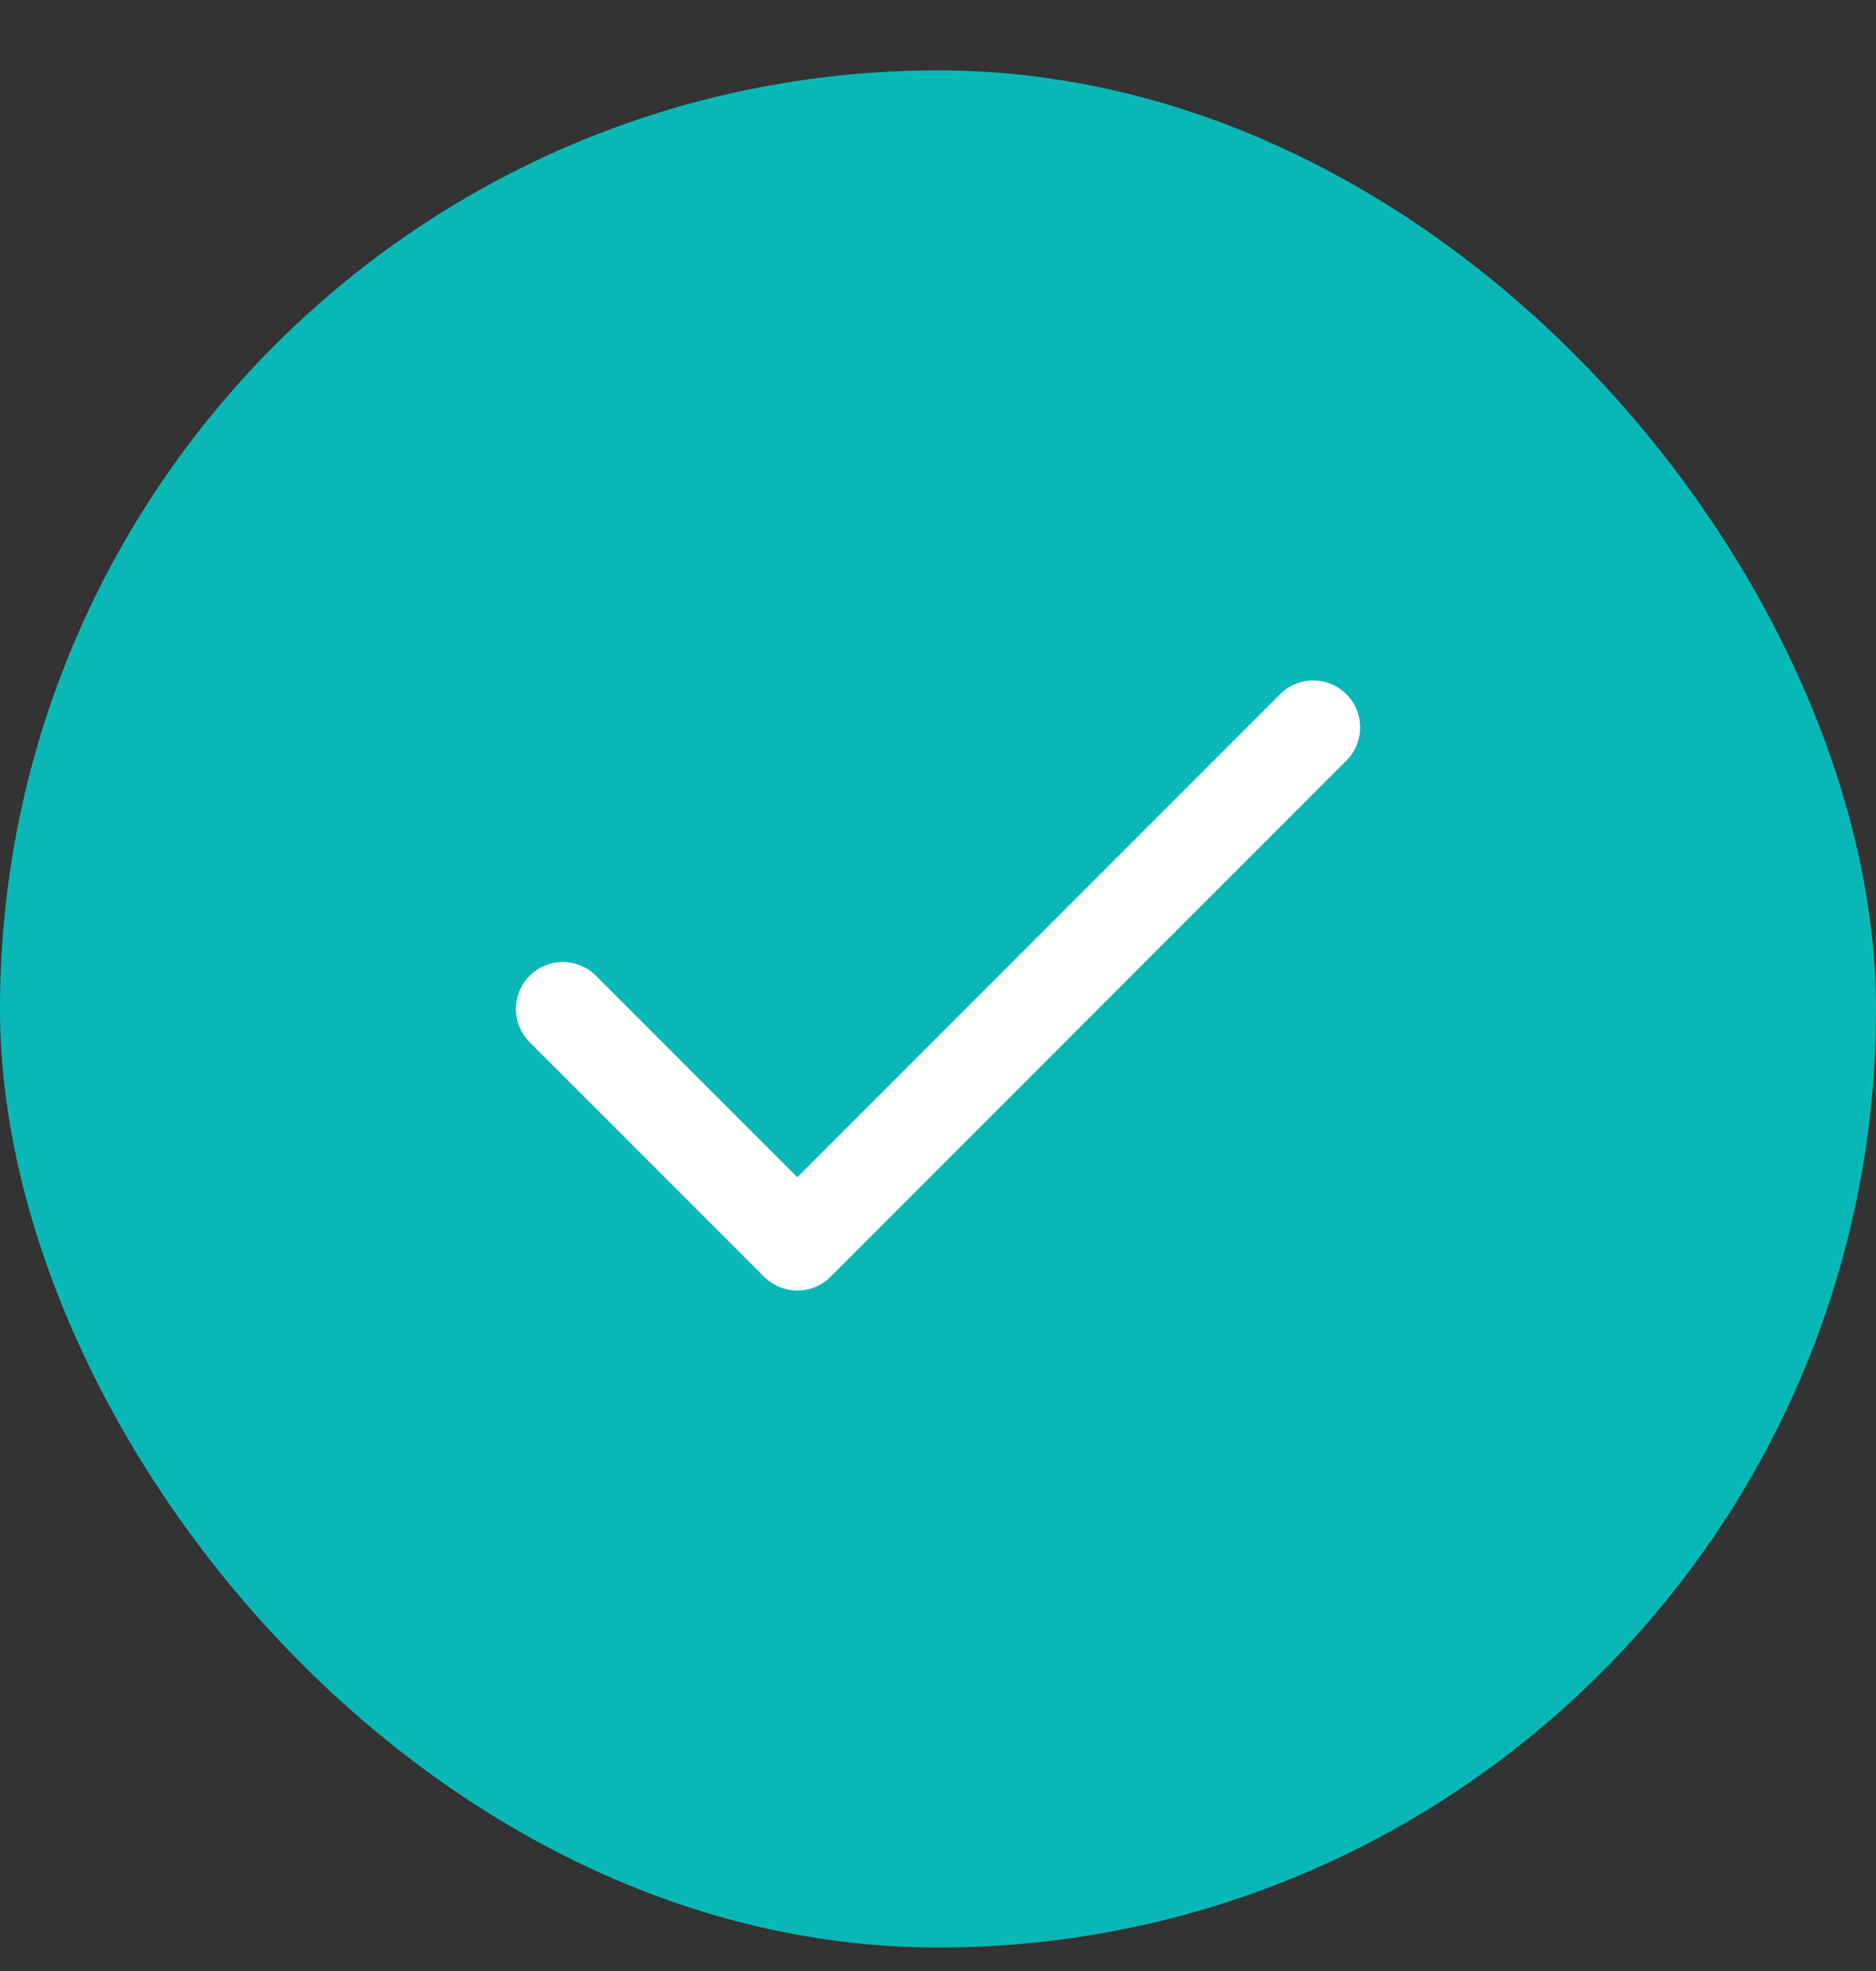
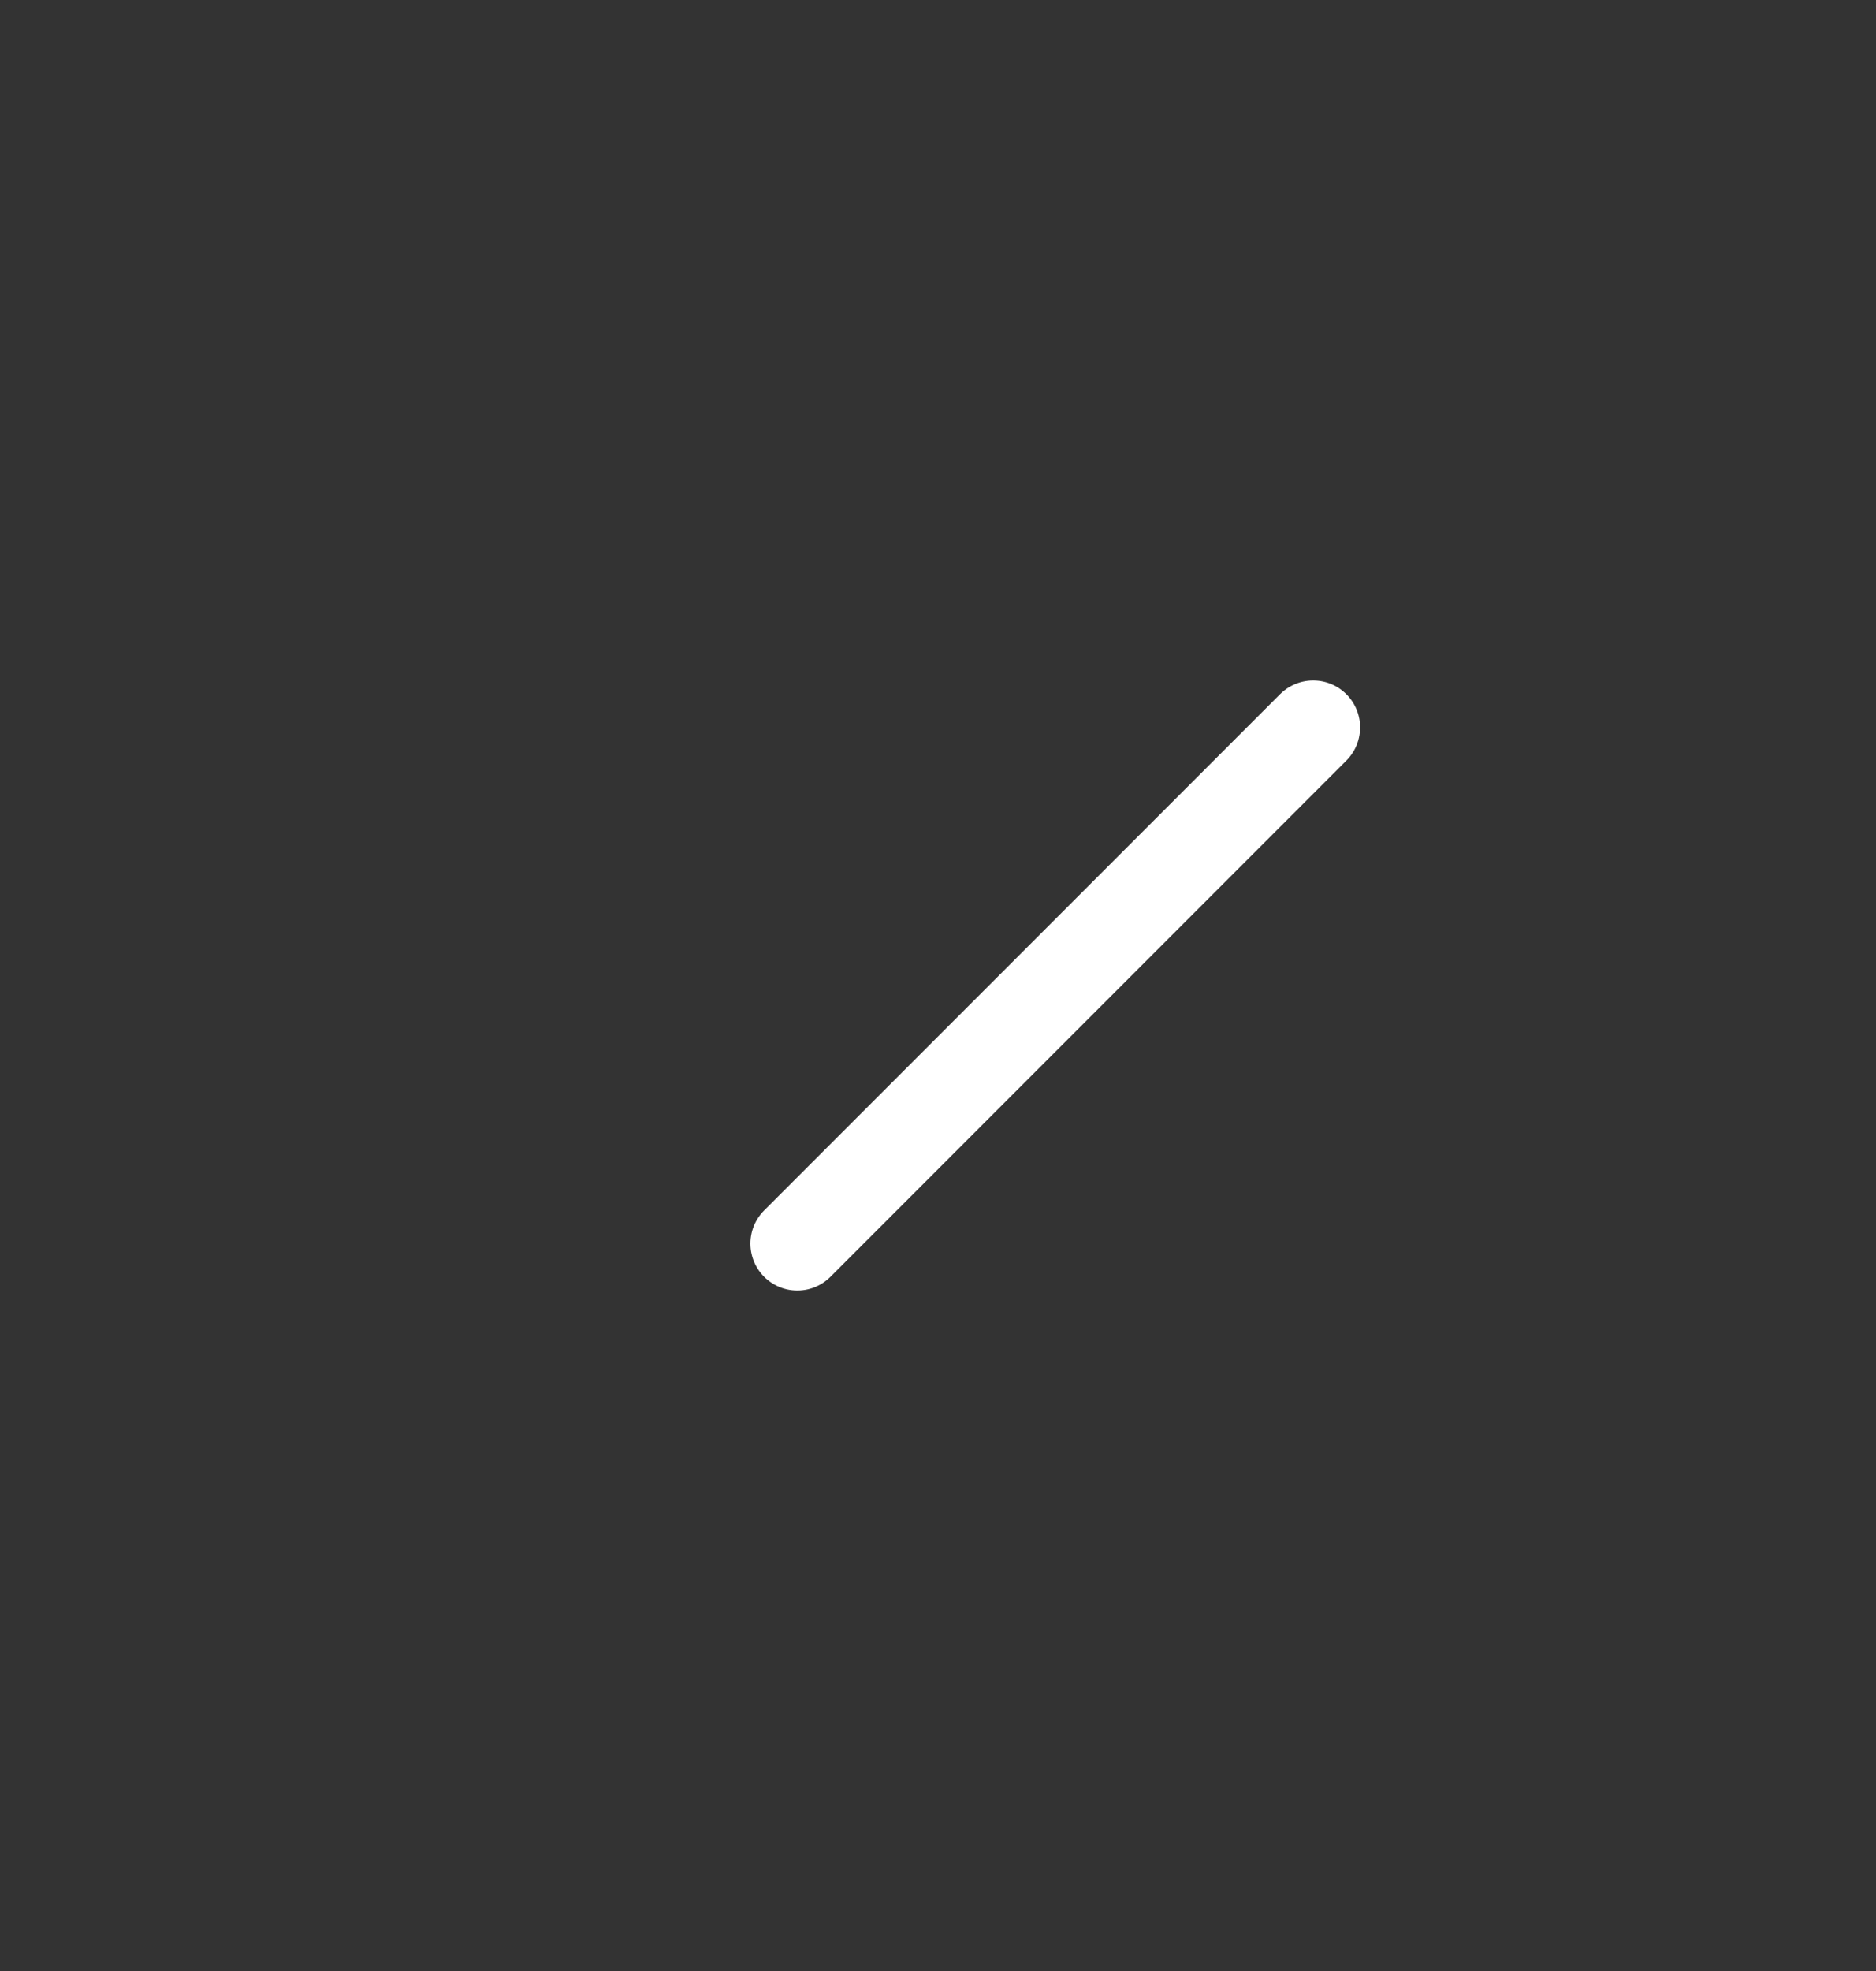
<svg xmlns="http://www.w3.org/2000/svg" width="20" height="21" viewBox="0 0 20 21" fill="none">
  <rect x="0" y="0" width="20" height="21" fill="#333333" stroke="none" />
-   <rect y="0.75" width="20" height="20" rx="10" fill="#09B8B6" />
-   <path d="M14 7.75L8.5 13.25L6 10.75" stroke="white" stroke-linecap="round" stroke-linejoin="round" />
+   <path d="M14 7.75L8.5 13.25" stroke="white" stroke-linecap="round" stroke-linejoin="round" />
</svg>